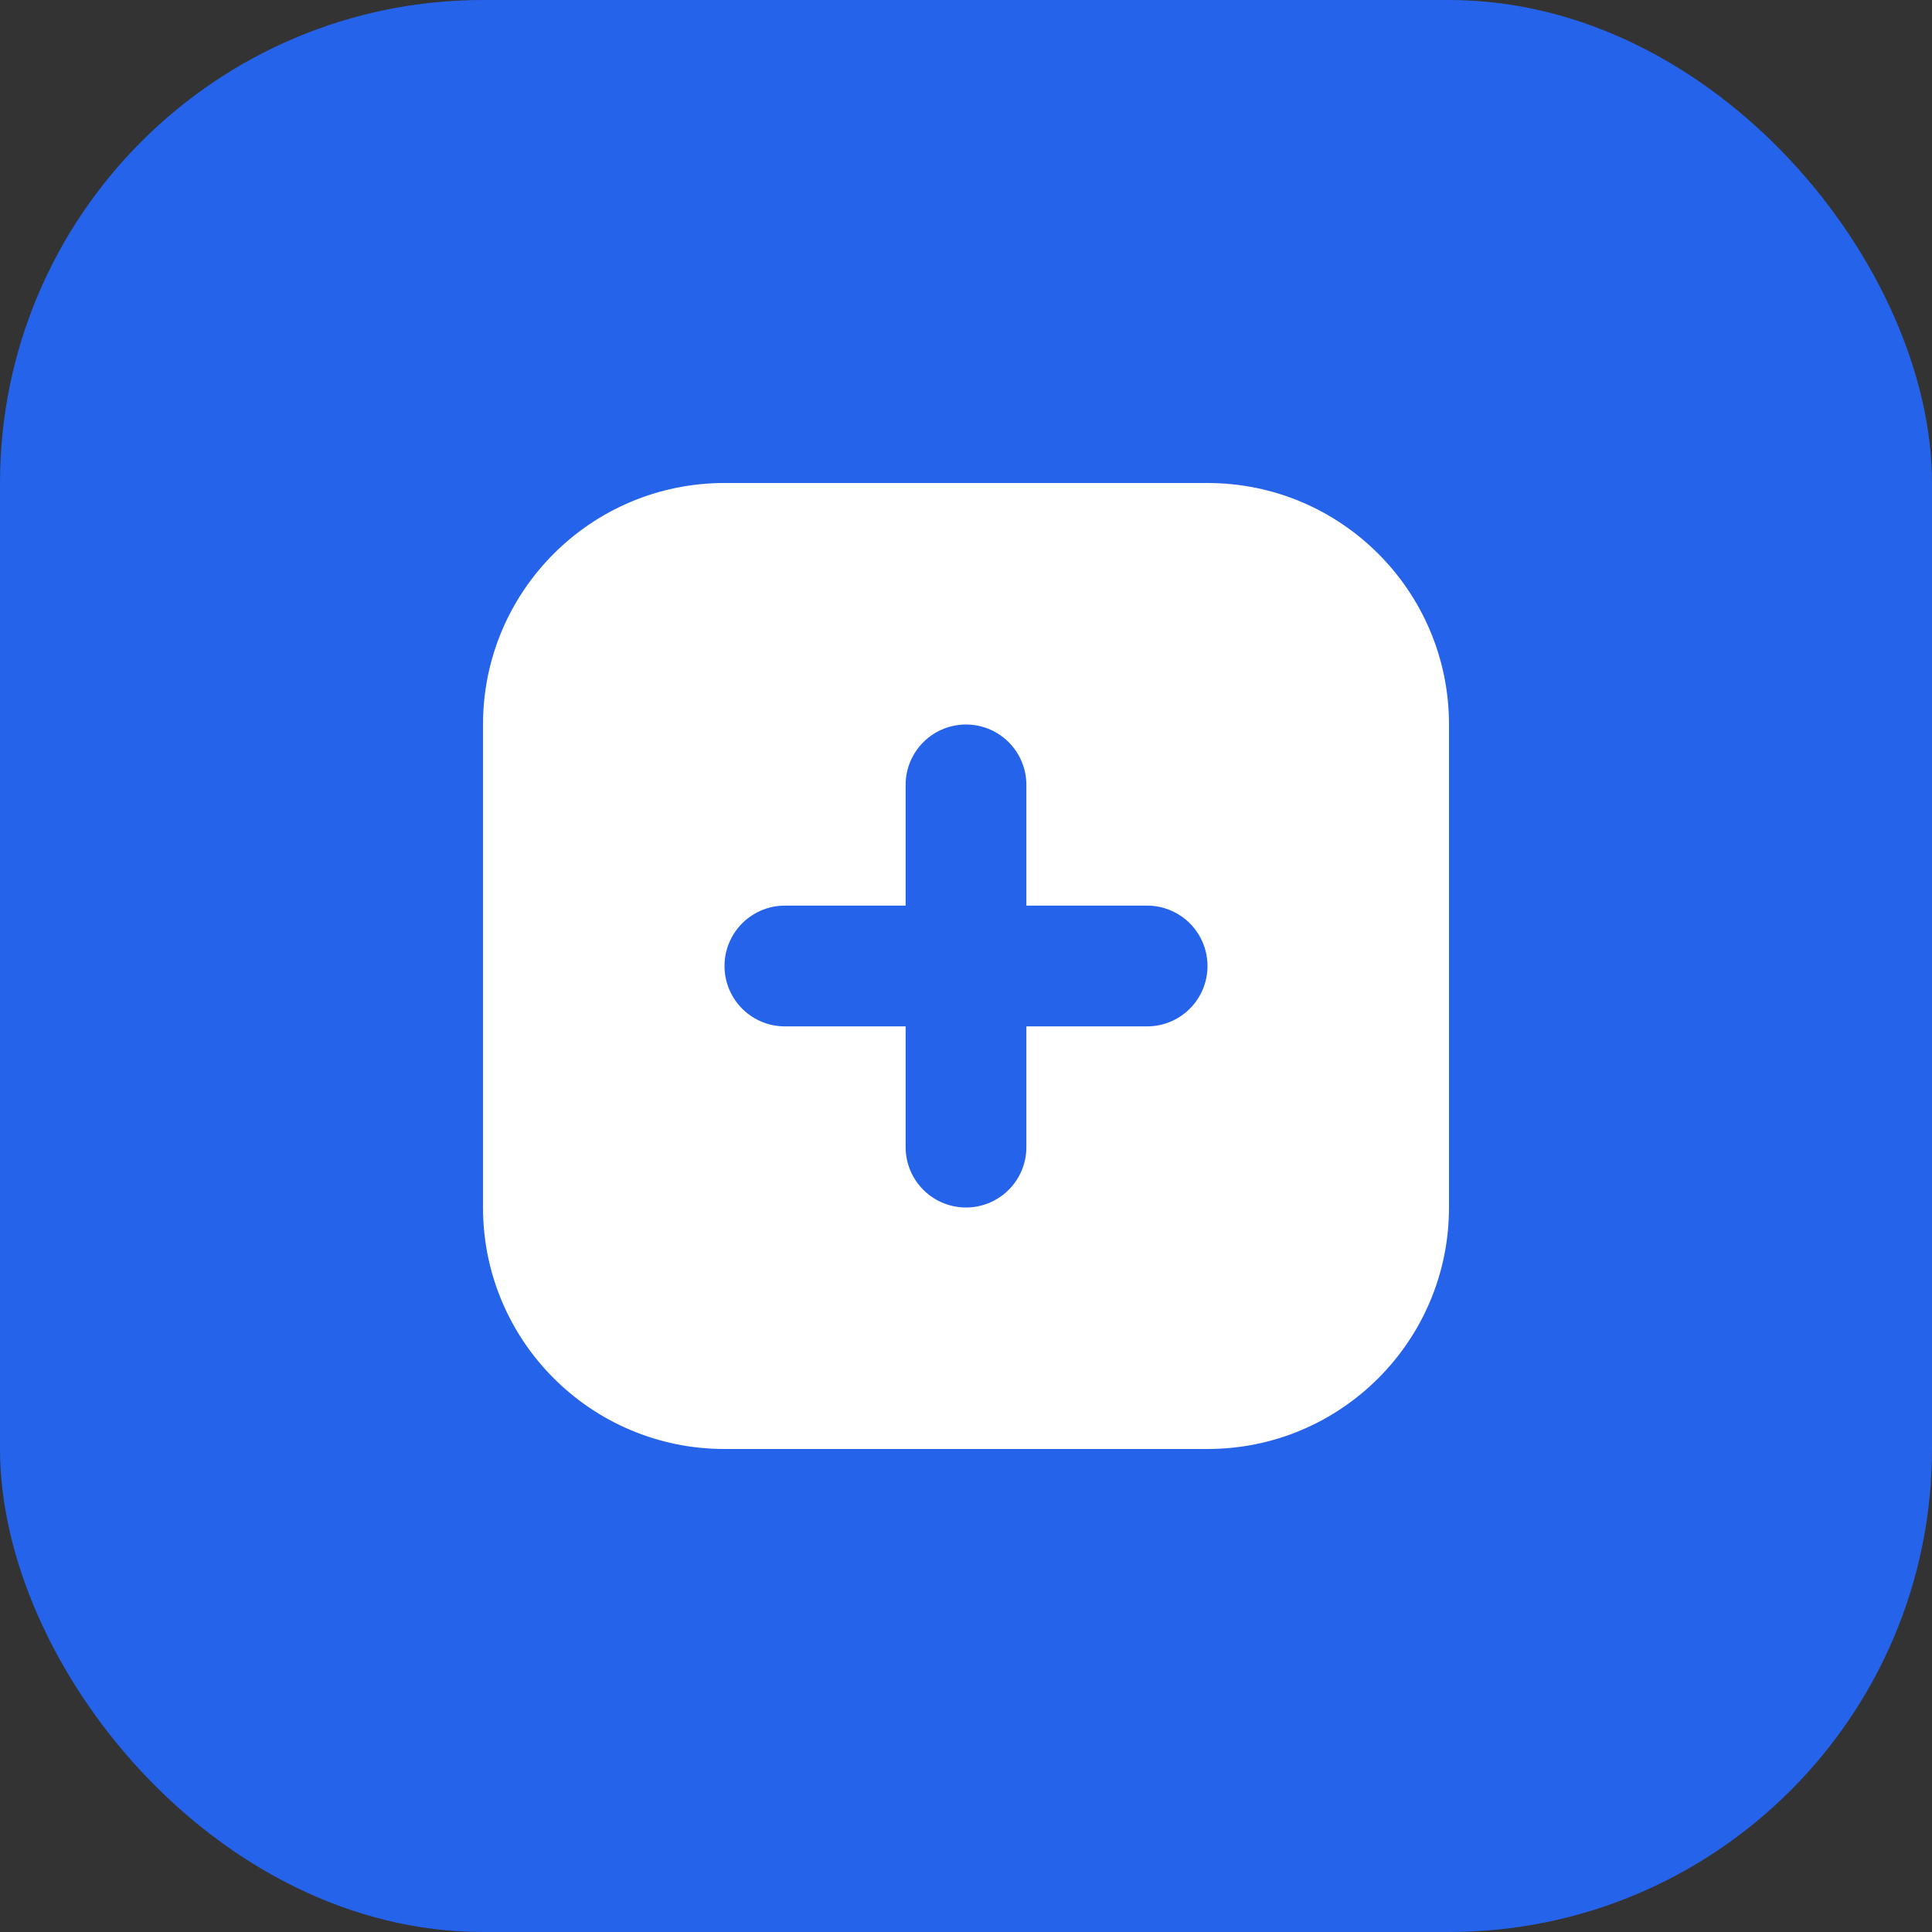
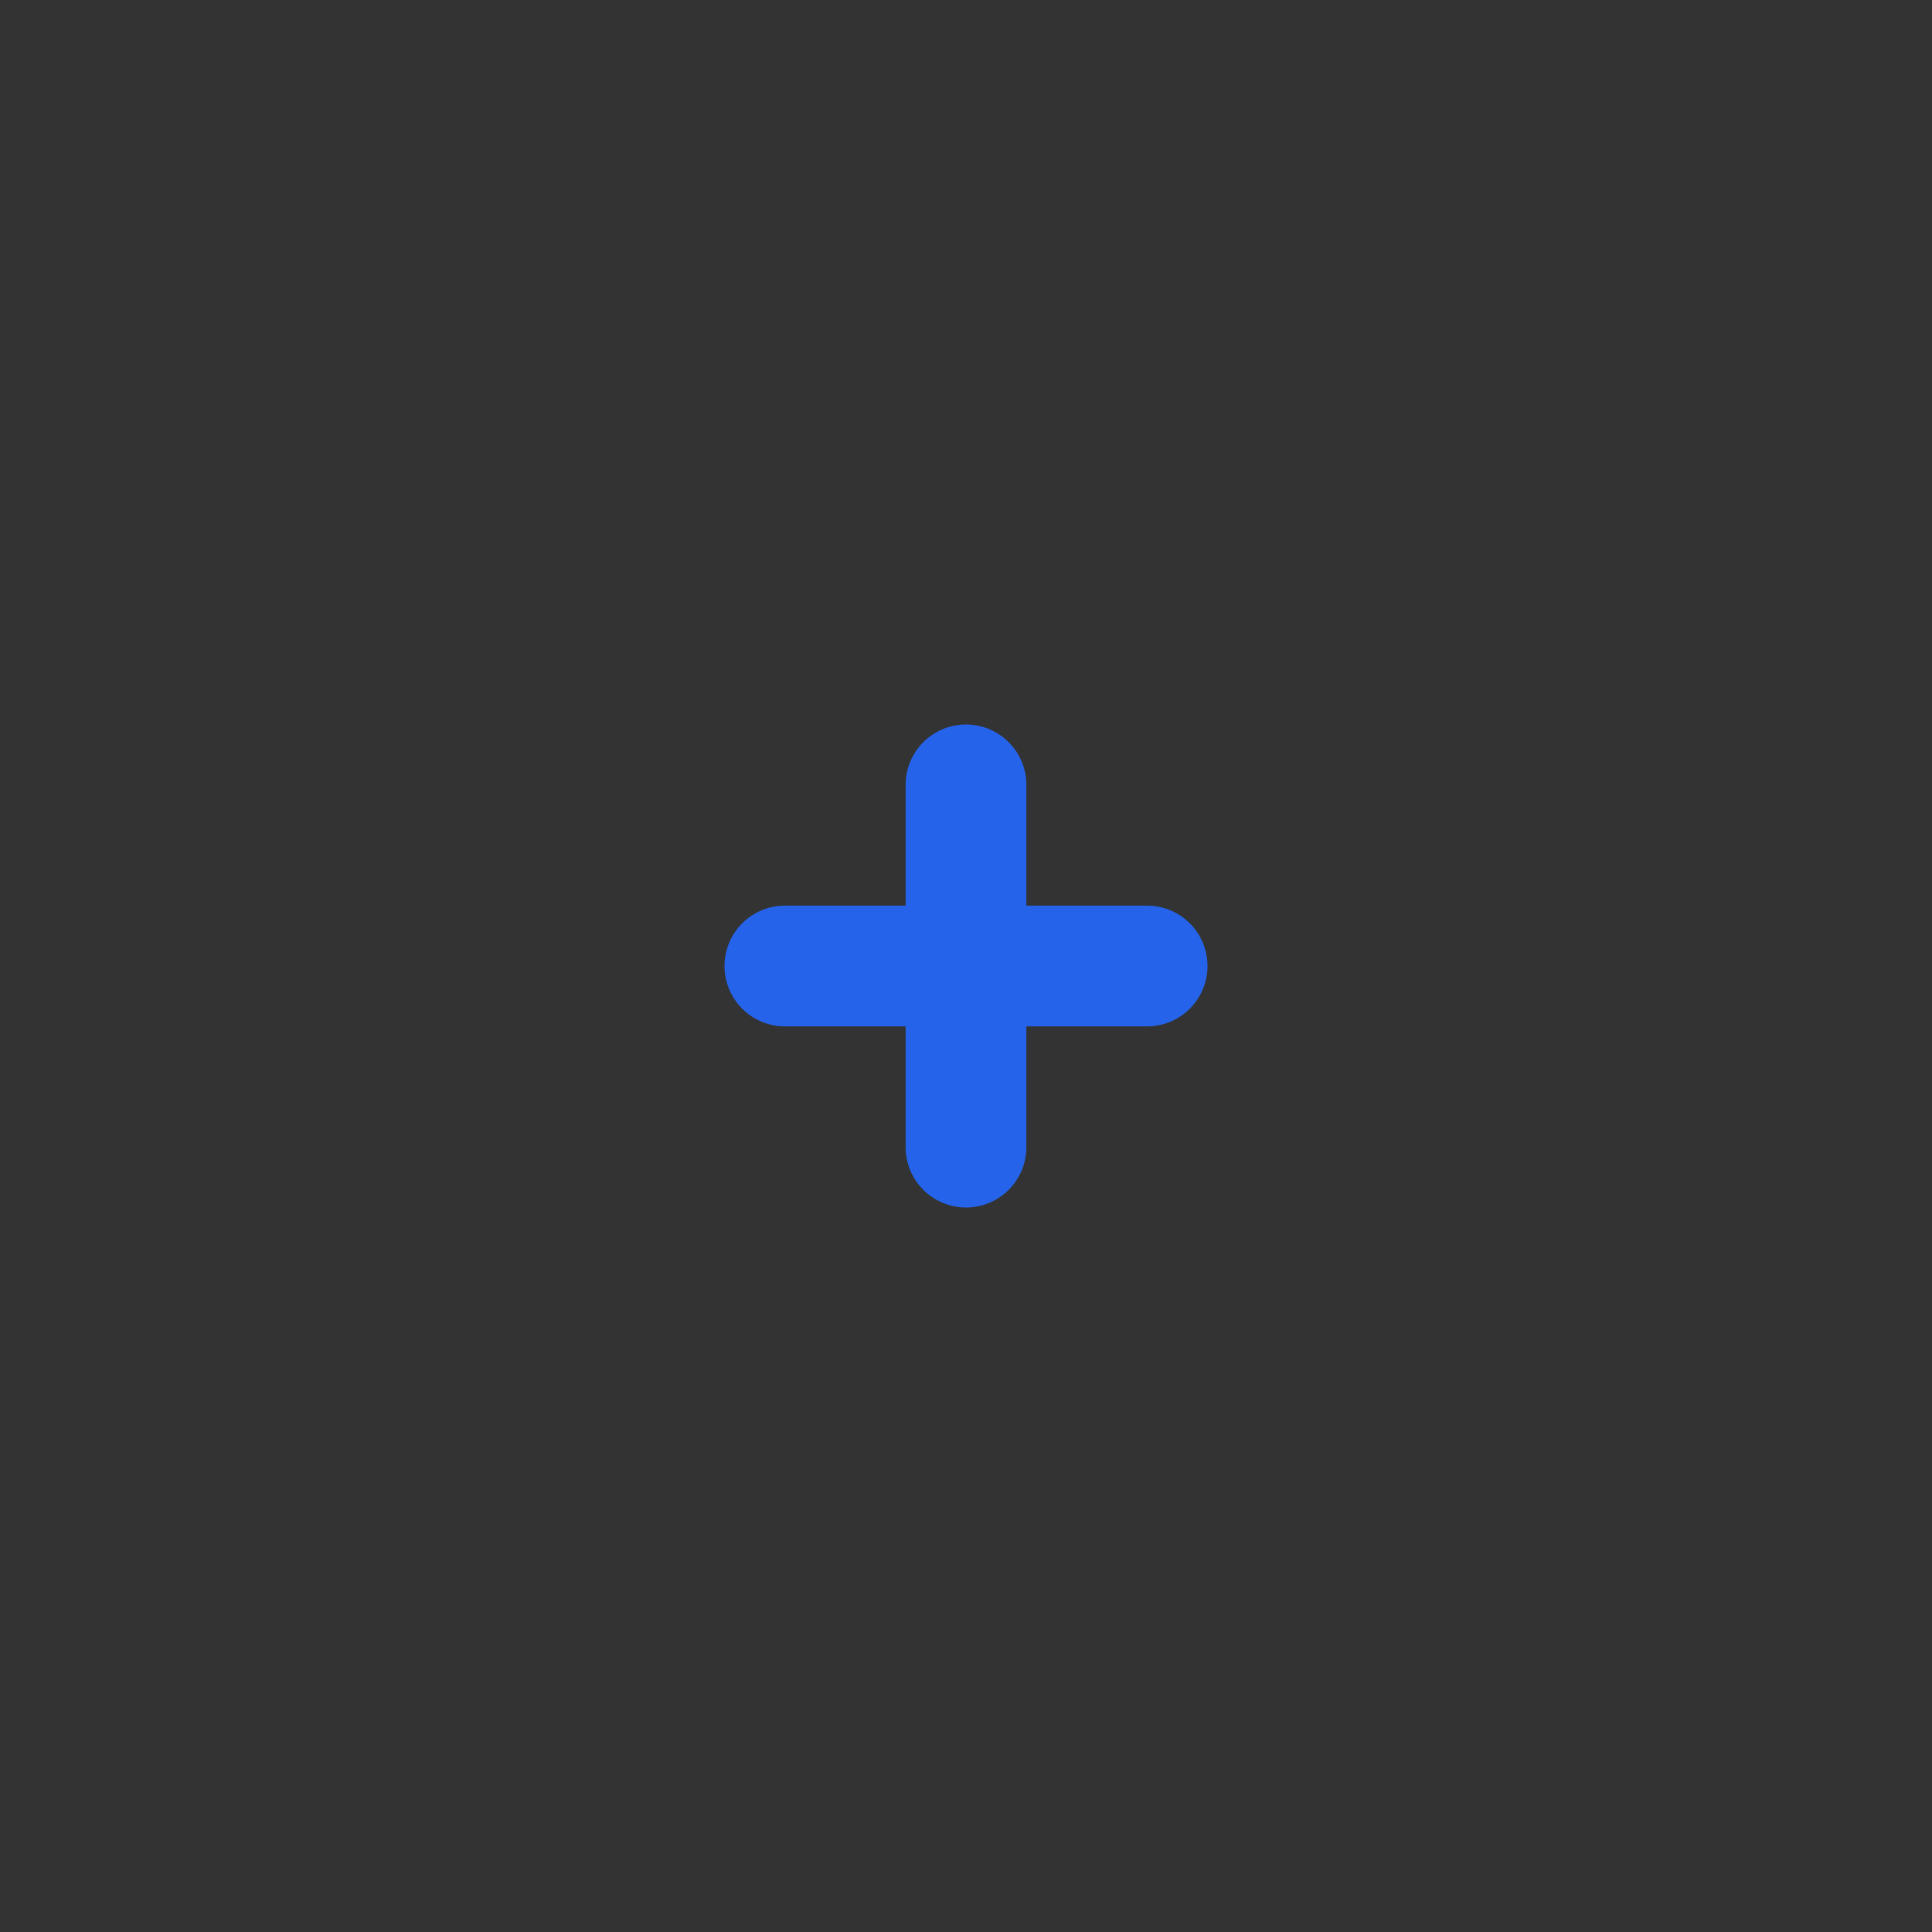
<svg xmlns="http://www.w3.org/2000/svg" width="32" height="32" viewBox="0 0 32 32" fill="none">
  <rect x="0" y="0" width="32" height="32" fill="#333333" stroke="none" />
-   <rect width="32" height="32" rx="8" fill="#2563EB" />
-   <path d="M8 12C8 9.791 9.791 8 12 8H20C22.209 8 24 9.791 24 12V20C24 22.209 22.209 24 20 24H12C9.791 24 8 22.209 8 20V12Z" fill="white" />
  <path d="M13 16H19M16 13V19" stroke="#2563EB" stroke-width="2" stroke-linecap="round" />
</svg>